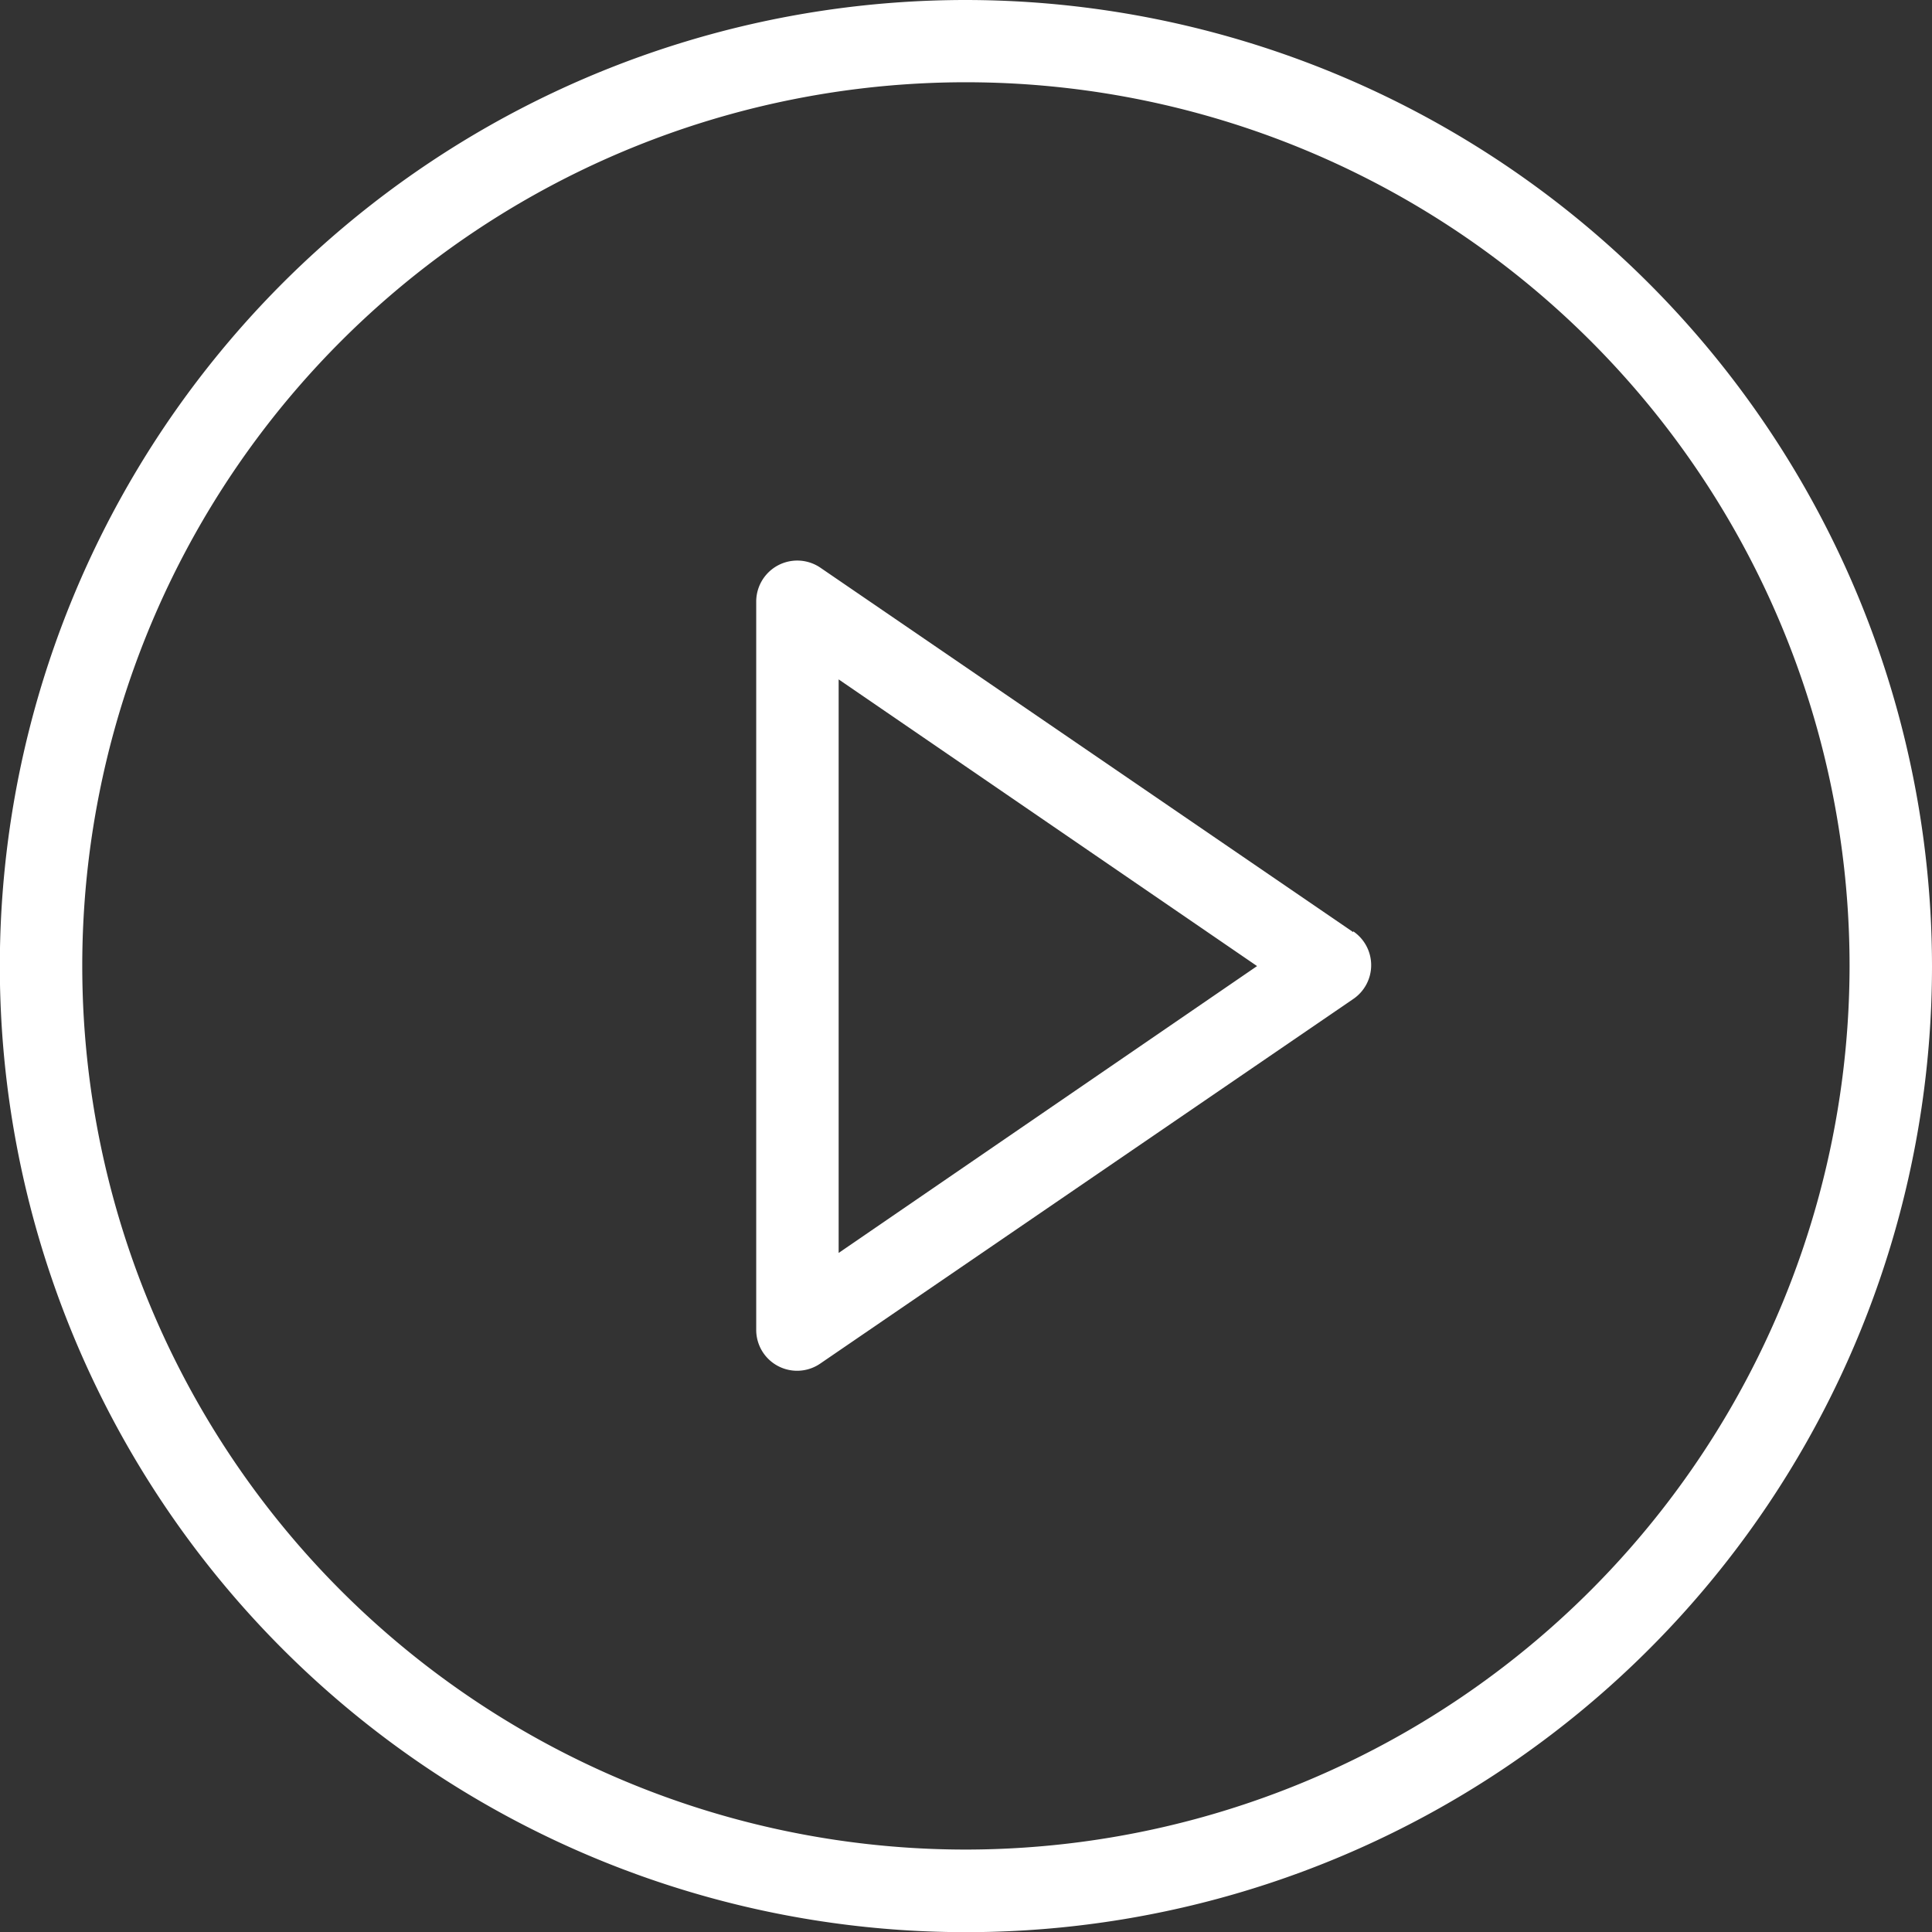
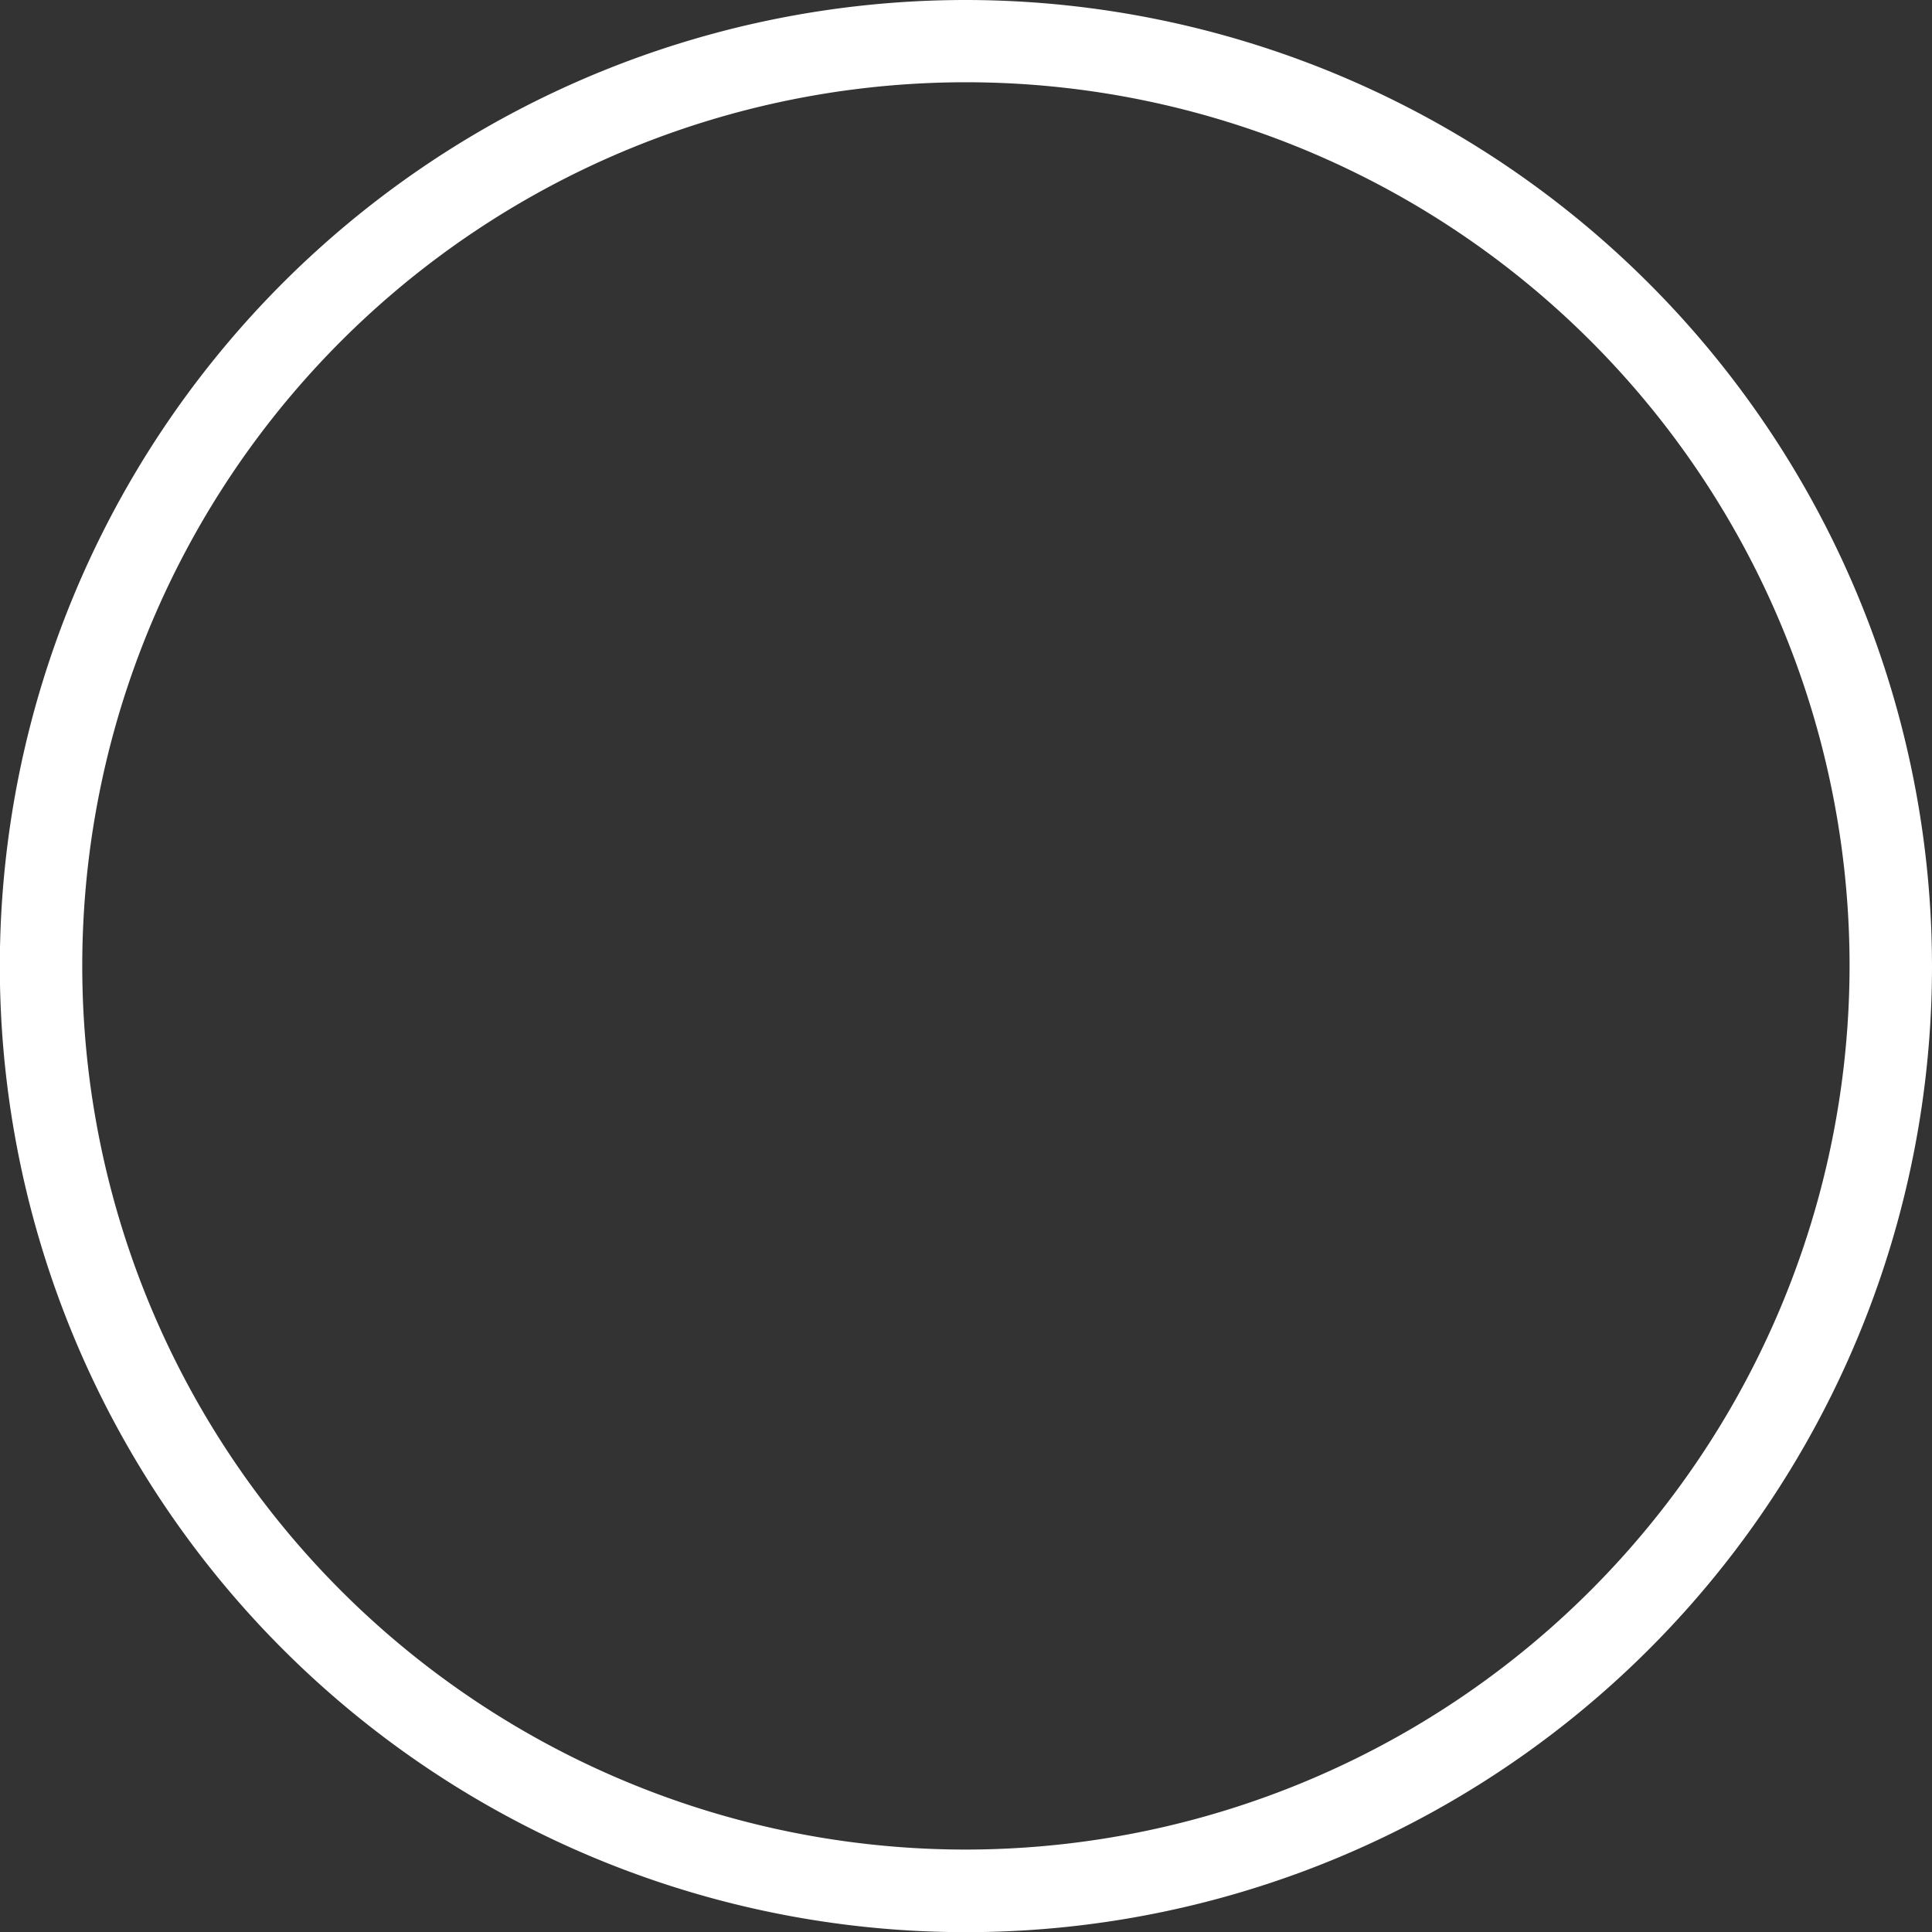
<svg xmlns="http://www.w3.org/2000/svg" id="Layer_1" data-name="Layer 1" width="117.19" height="117.19" viewBox="0 0 117.19 117.19">
  <rect x="0" y="0" width="117.19" height="117.19" fill="#333333" stroke="none" />
  <defs>
    <style>
      .cls-1 {
        fill: #fff;
      }
    </style>
  </defs>
  <g>
-     <path class="cls-1" d="M82.08,56.54,49.77,34.44a2.49,2.49,0,0,0-3.9,2.06V80.7a2.48,2.48,0,0,0,3.9,2l32.31-22.1a2.48,2.48,0,0,0,0-4.11ZM50.87,76V41.21L76.25,58.6Z" />
    <path class="cls-1" d="M58.6,0a58.6,58.6,0,1,0,58.59,58.6A58.66,58.66,0,0,0,58.6,0Zm0,112.19A53.6,53.6,0,1,1,112.19,58.6,53.65,53.65,0,0,1,58.6,112.19Z" />
  </g>
</svg>